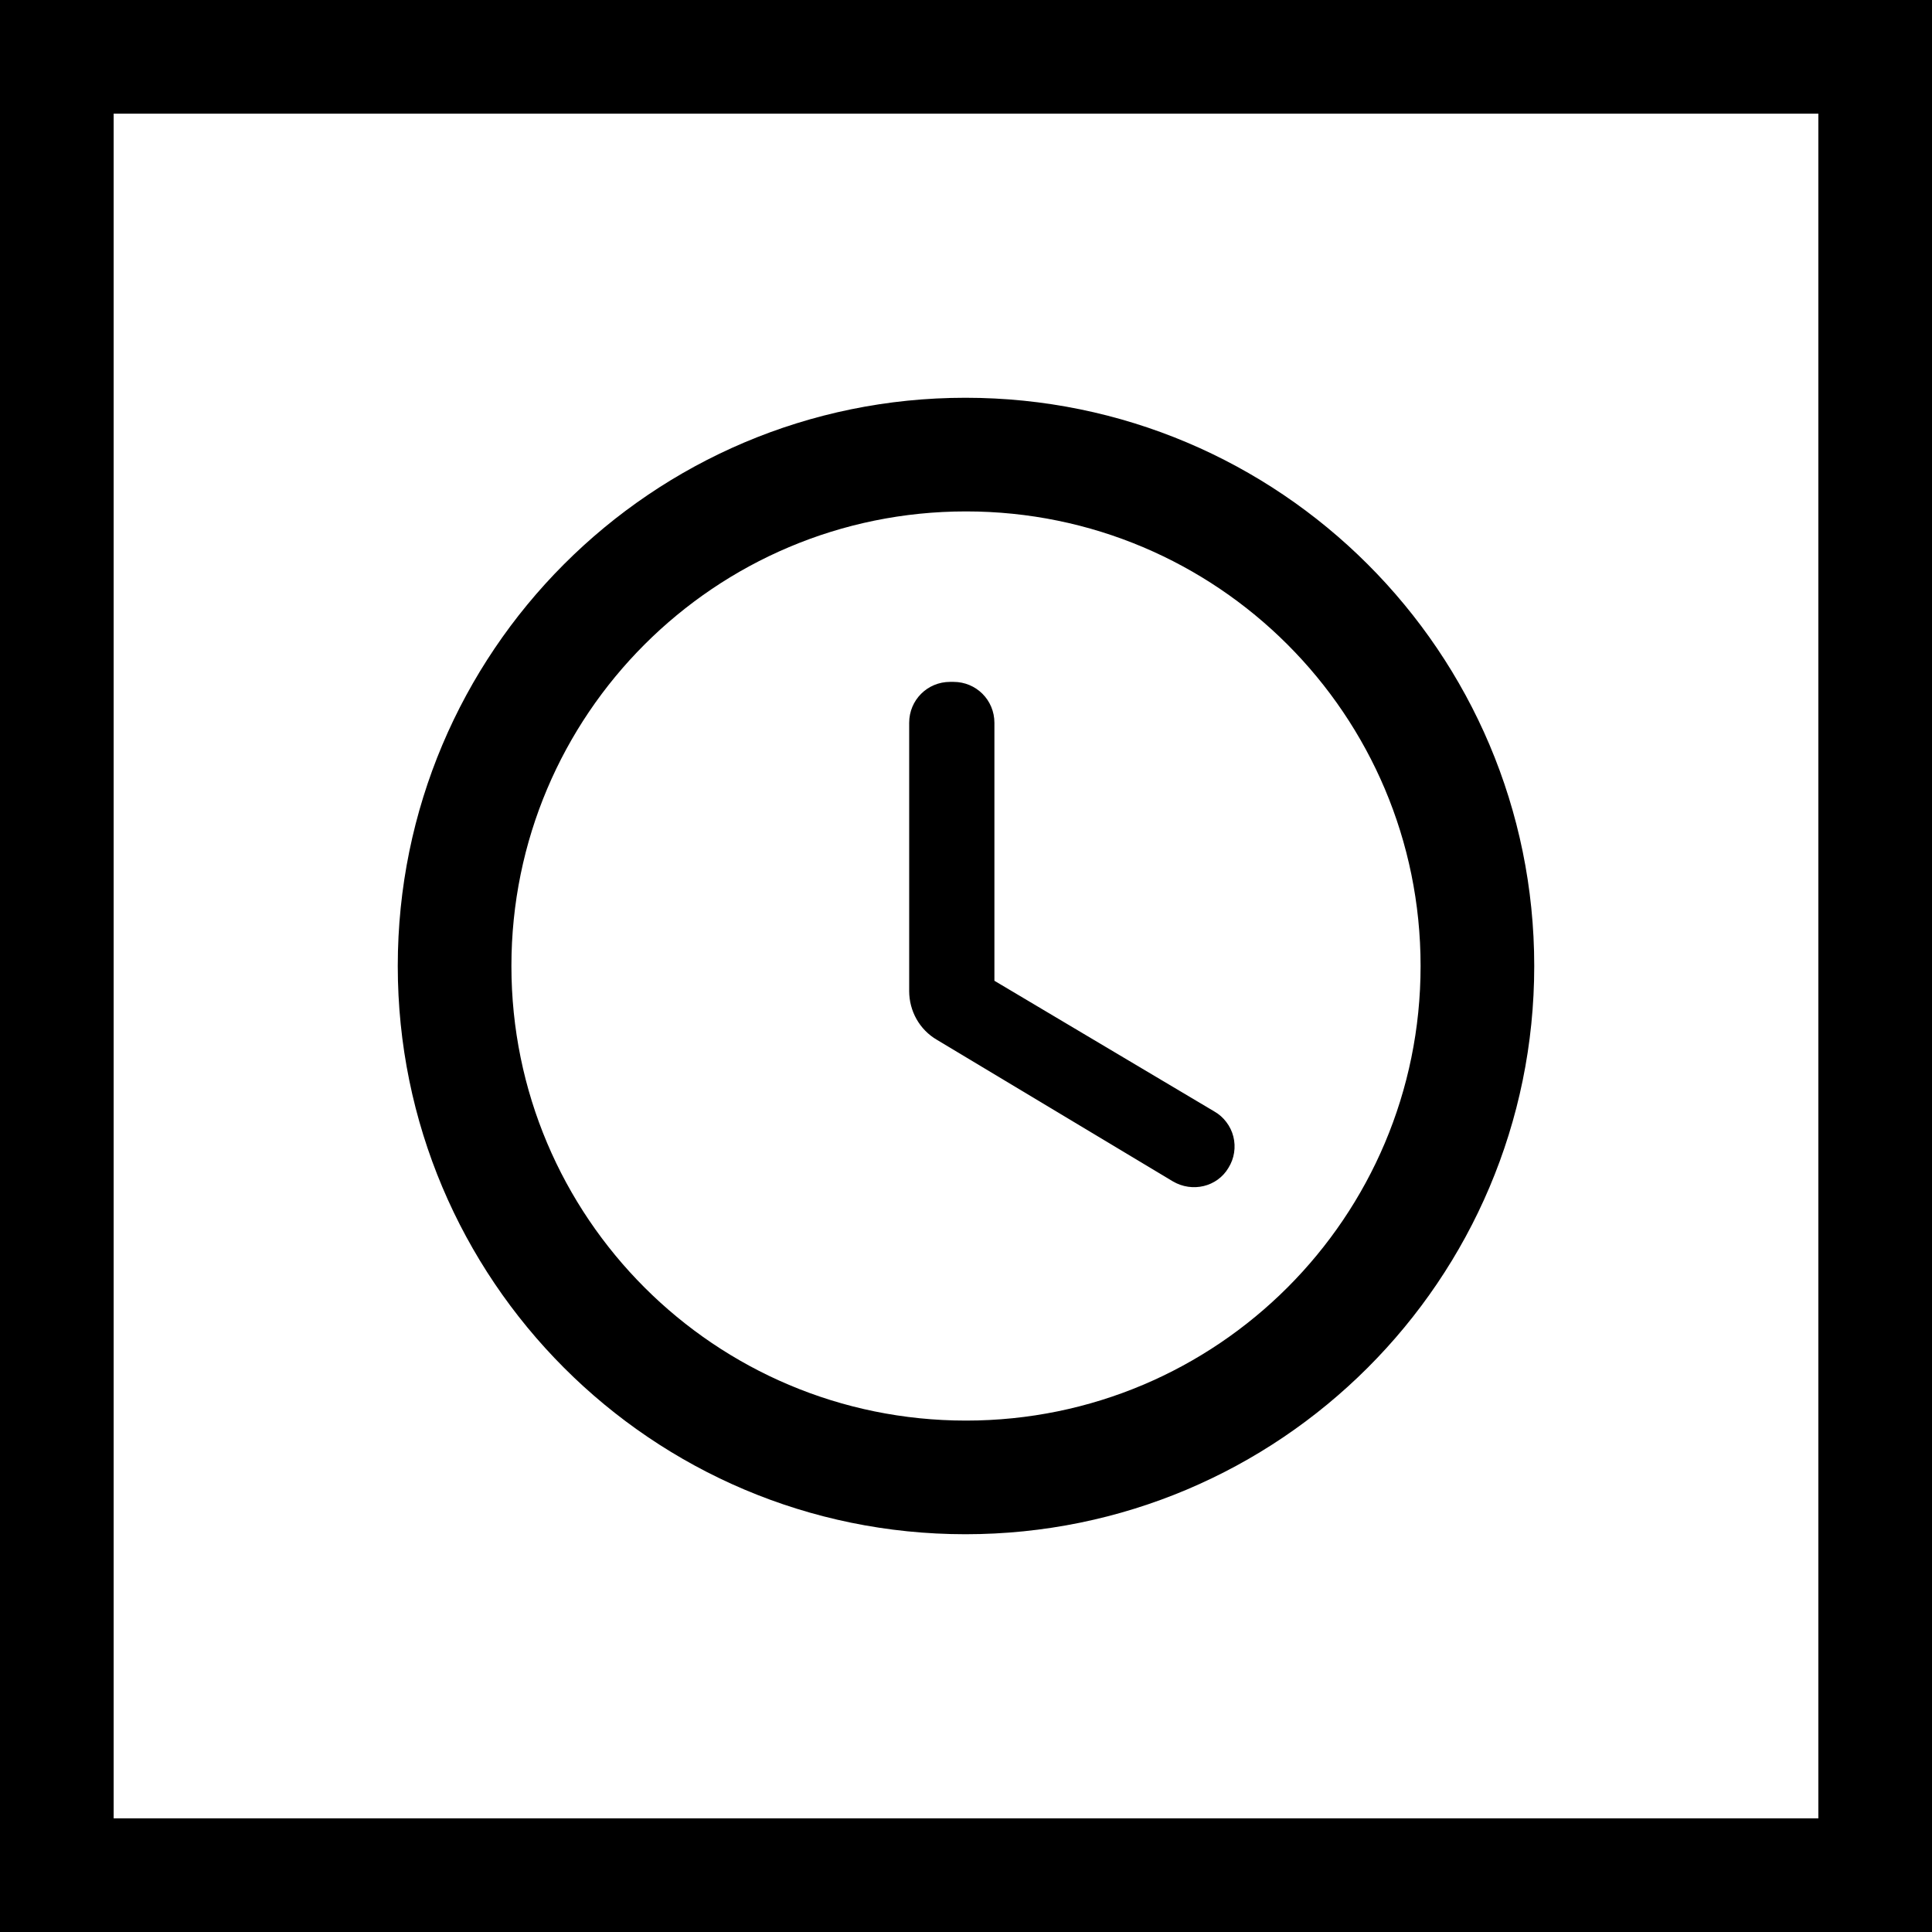
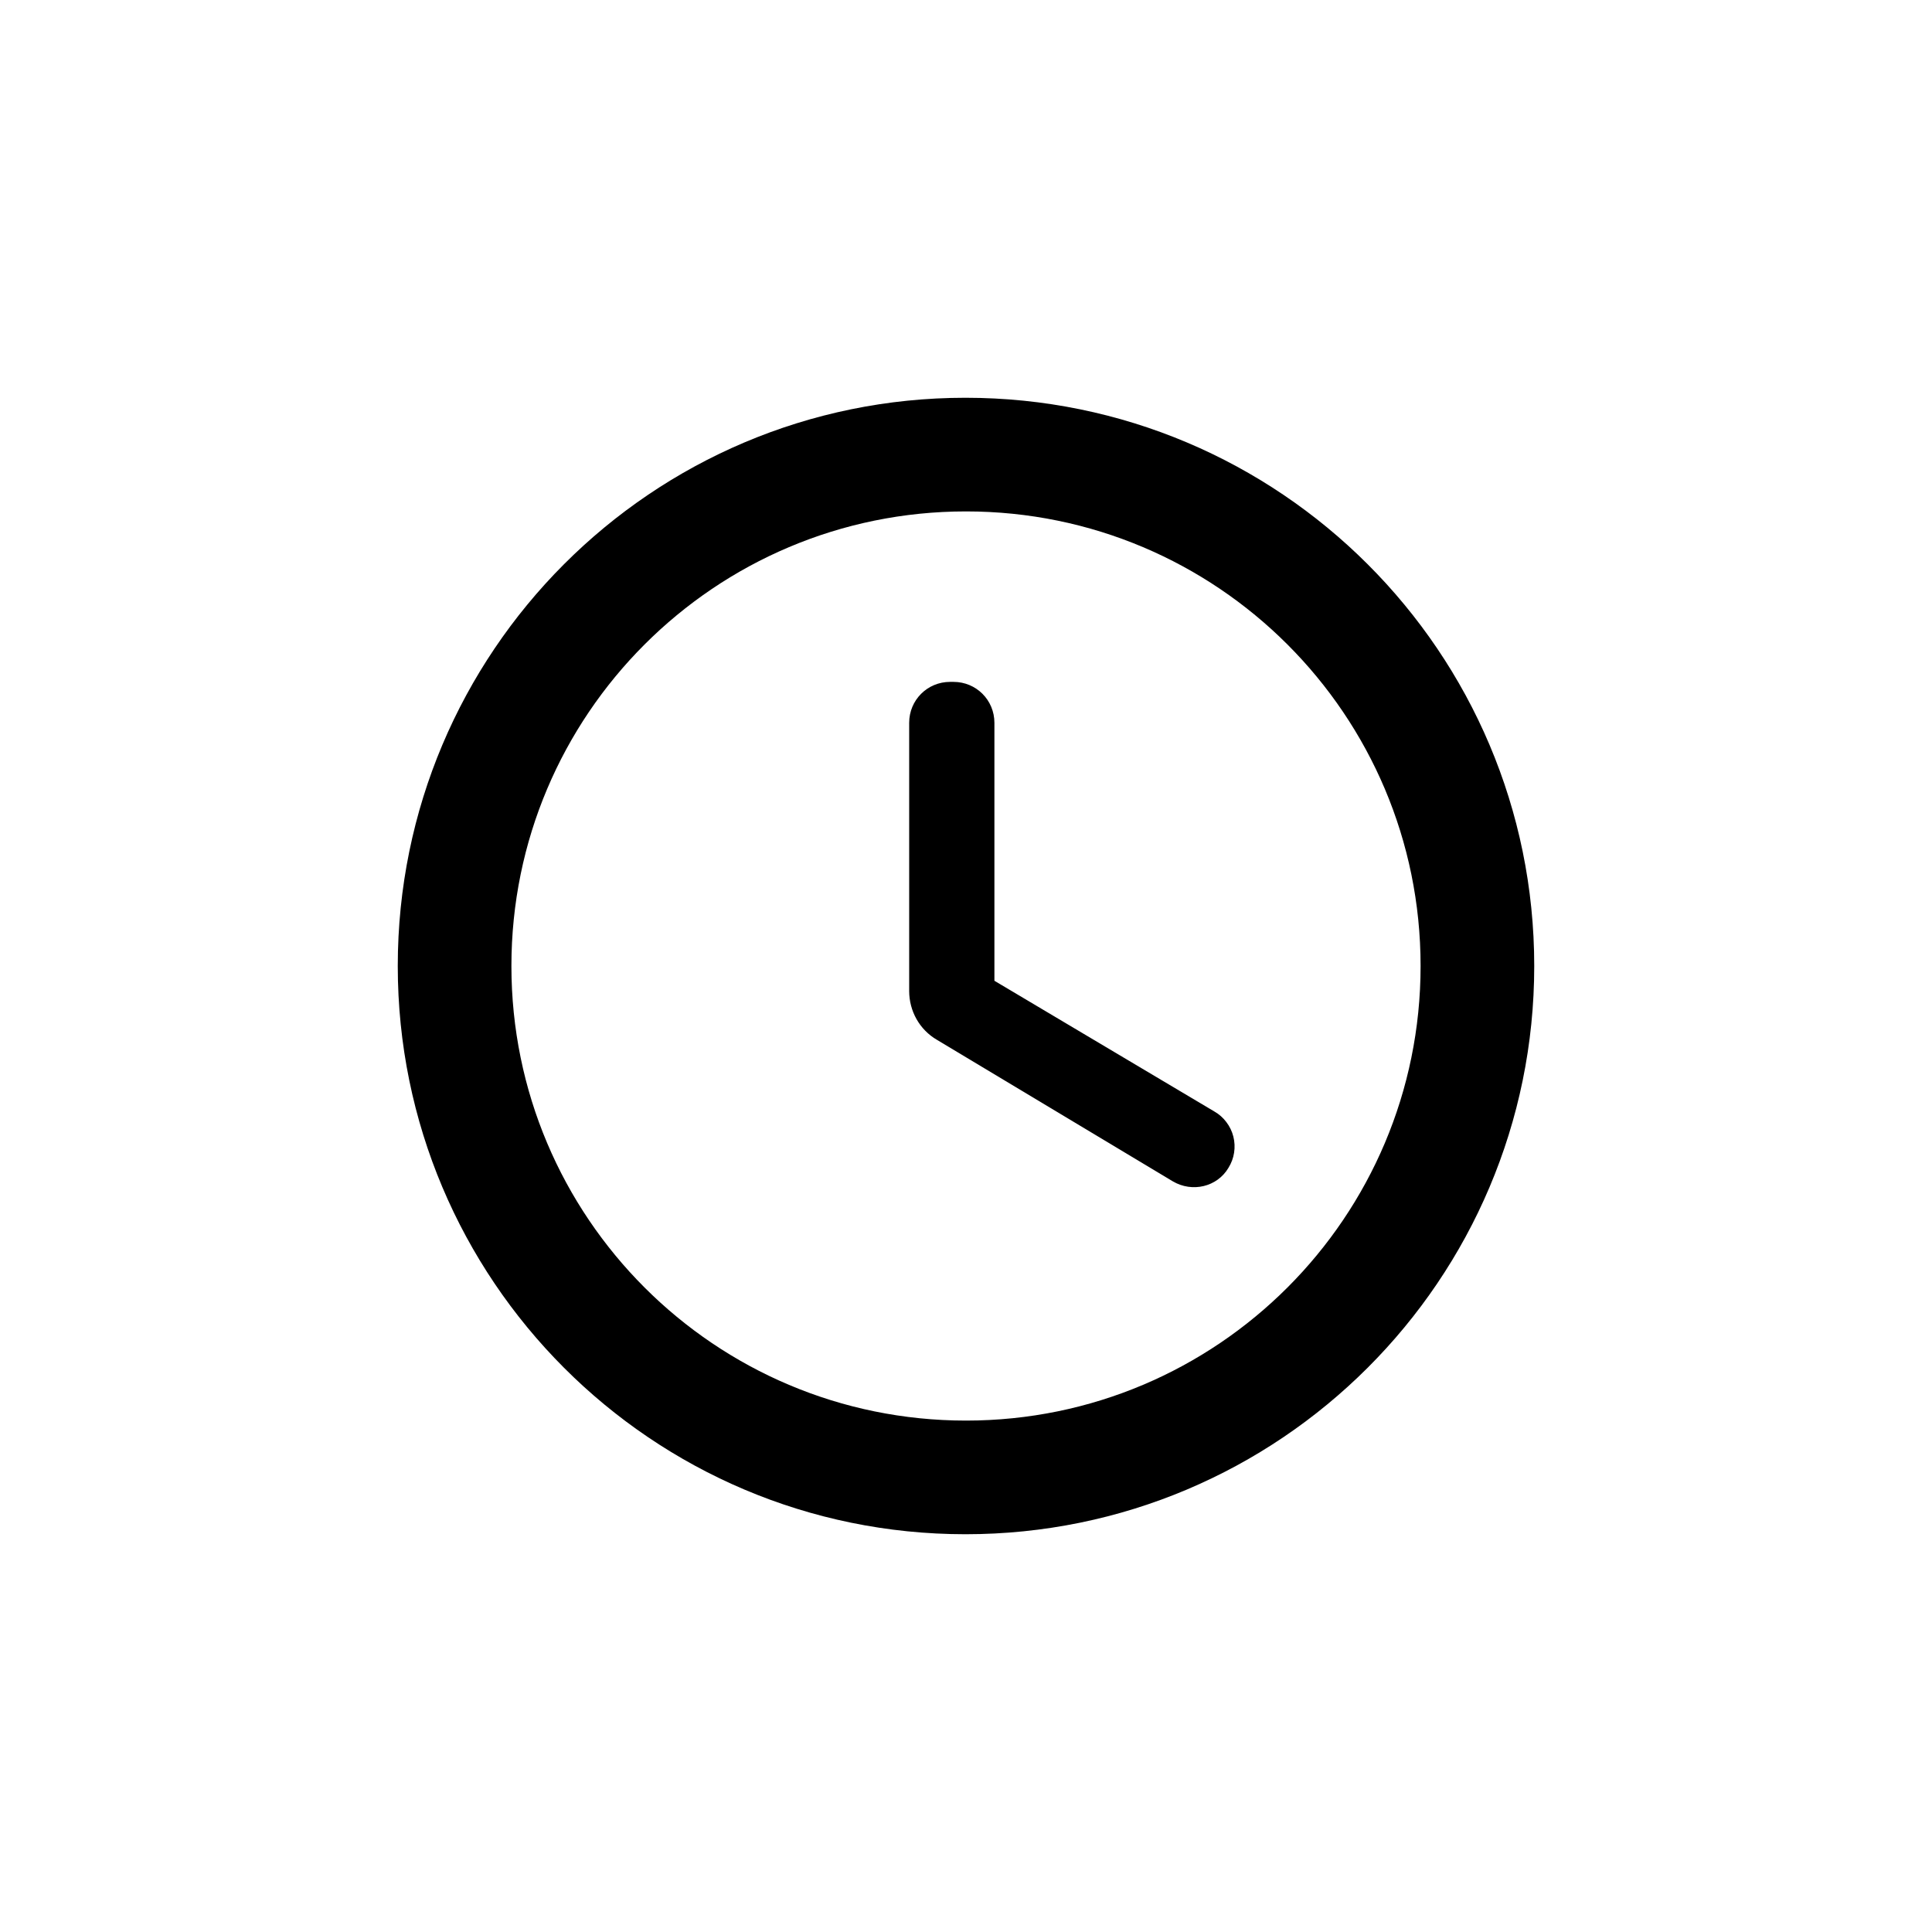
<svg xmlns="http://www.w3.org/2000/svg" width="34" height="34" viewBox="0 0 34 34" fill="none">
  <path d="M16.99 7C11.47 7 7 11.48 7 17C7 22.52 11.47 27 16.99 27C22.52 27 27 22.52 27 17C27 11.48 22.52 7 16.99 7ZM17 25C12.58 25 9 21.42 9 17C9 12.58 12.58 9 17 9C21.42 9 25 12.58 25 17C25 21.42 21.42 25 17 25ZM16.78 12H16.72C16.32 12 16 12.32 16 12.72V17.44C16 17.79 16.18 18.12 16.49 18.3L20.64 20.79C20.98 20.99 21.42 20.89 21.62 20.55C21.67 20.469 21.704 20.379 21.718 20.285C21.733 20.191 21.728 20.094 21.705 20.002C21.682 19.91 21.64 19.823 21.582 19.747C21.525 19.671 21.453 19.607 21.37 19.56L17.5 17.26V12.72C17.5 12.32 17.18 12 16.78 12Z" fill="black" />
-   <rect x="1" y="1" width="32" height="32" stroke="black" stroke-width="2" />
</svg>